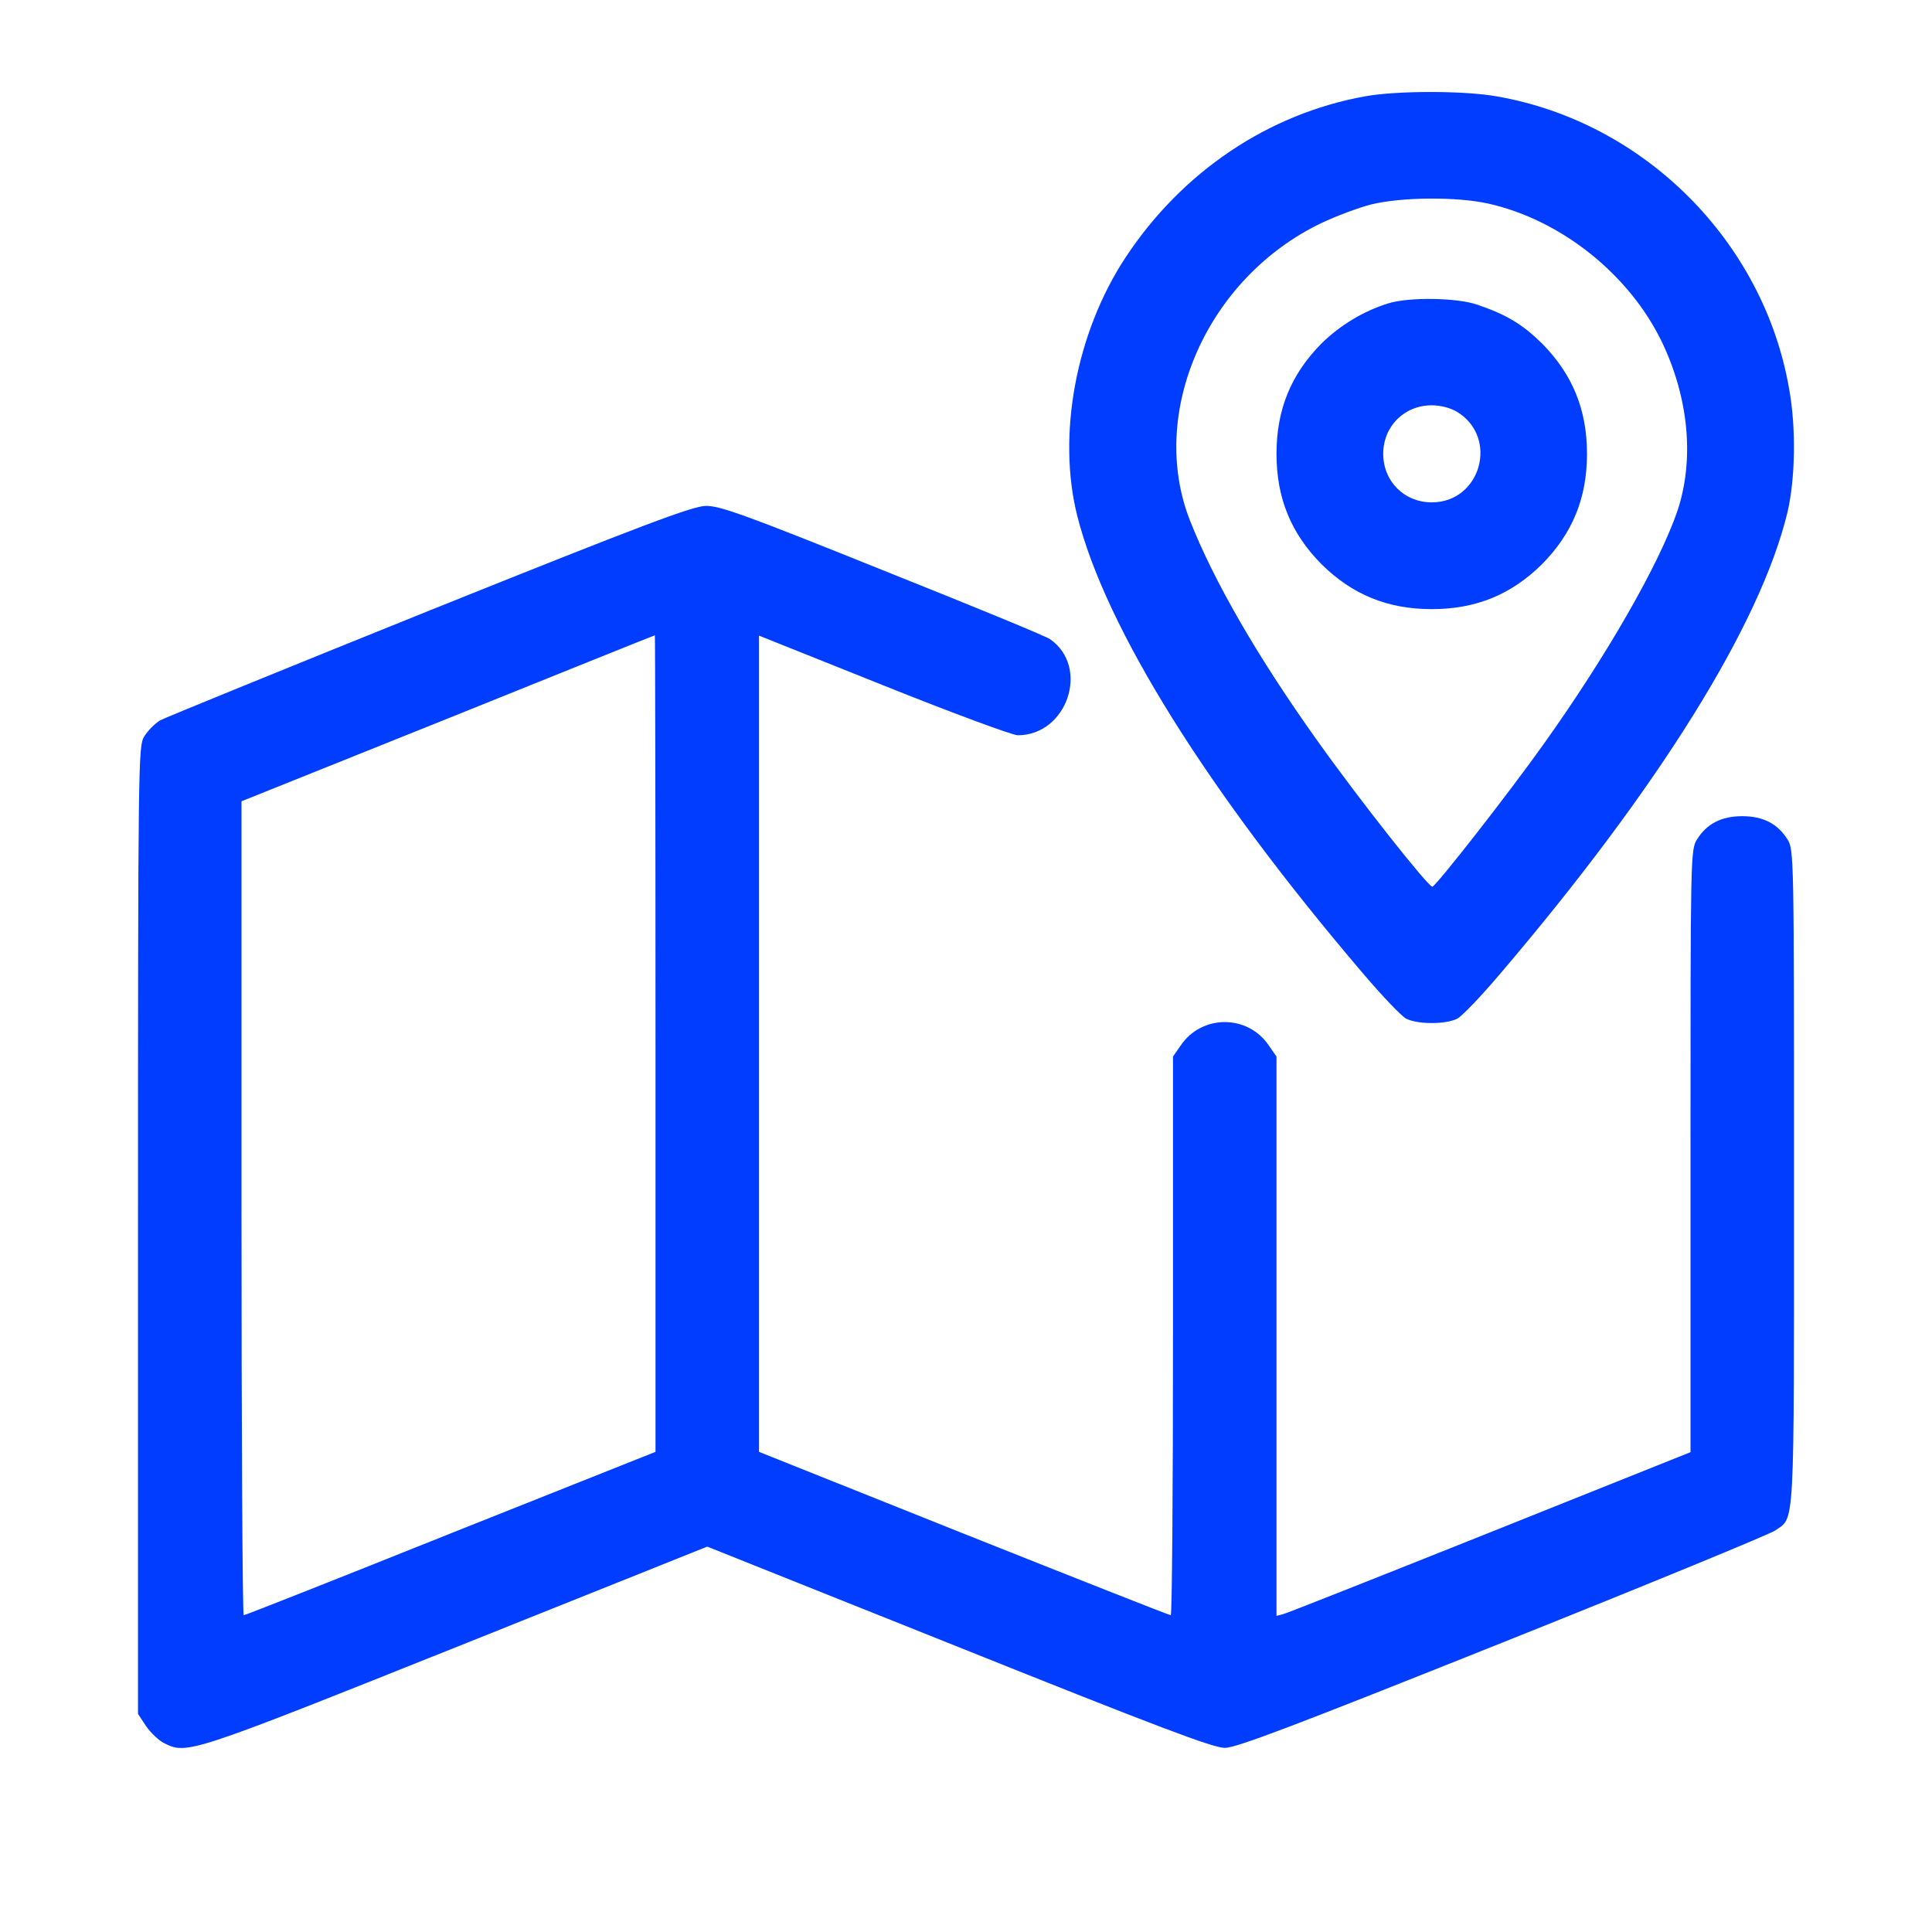
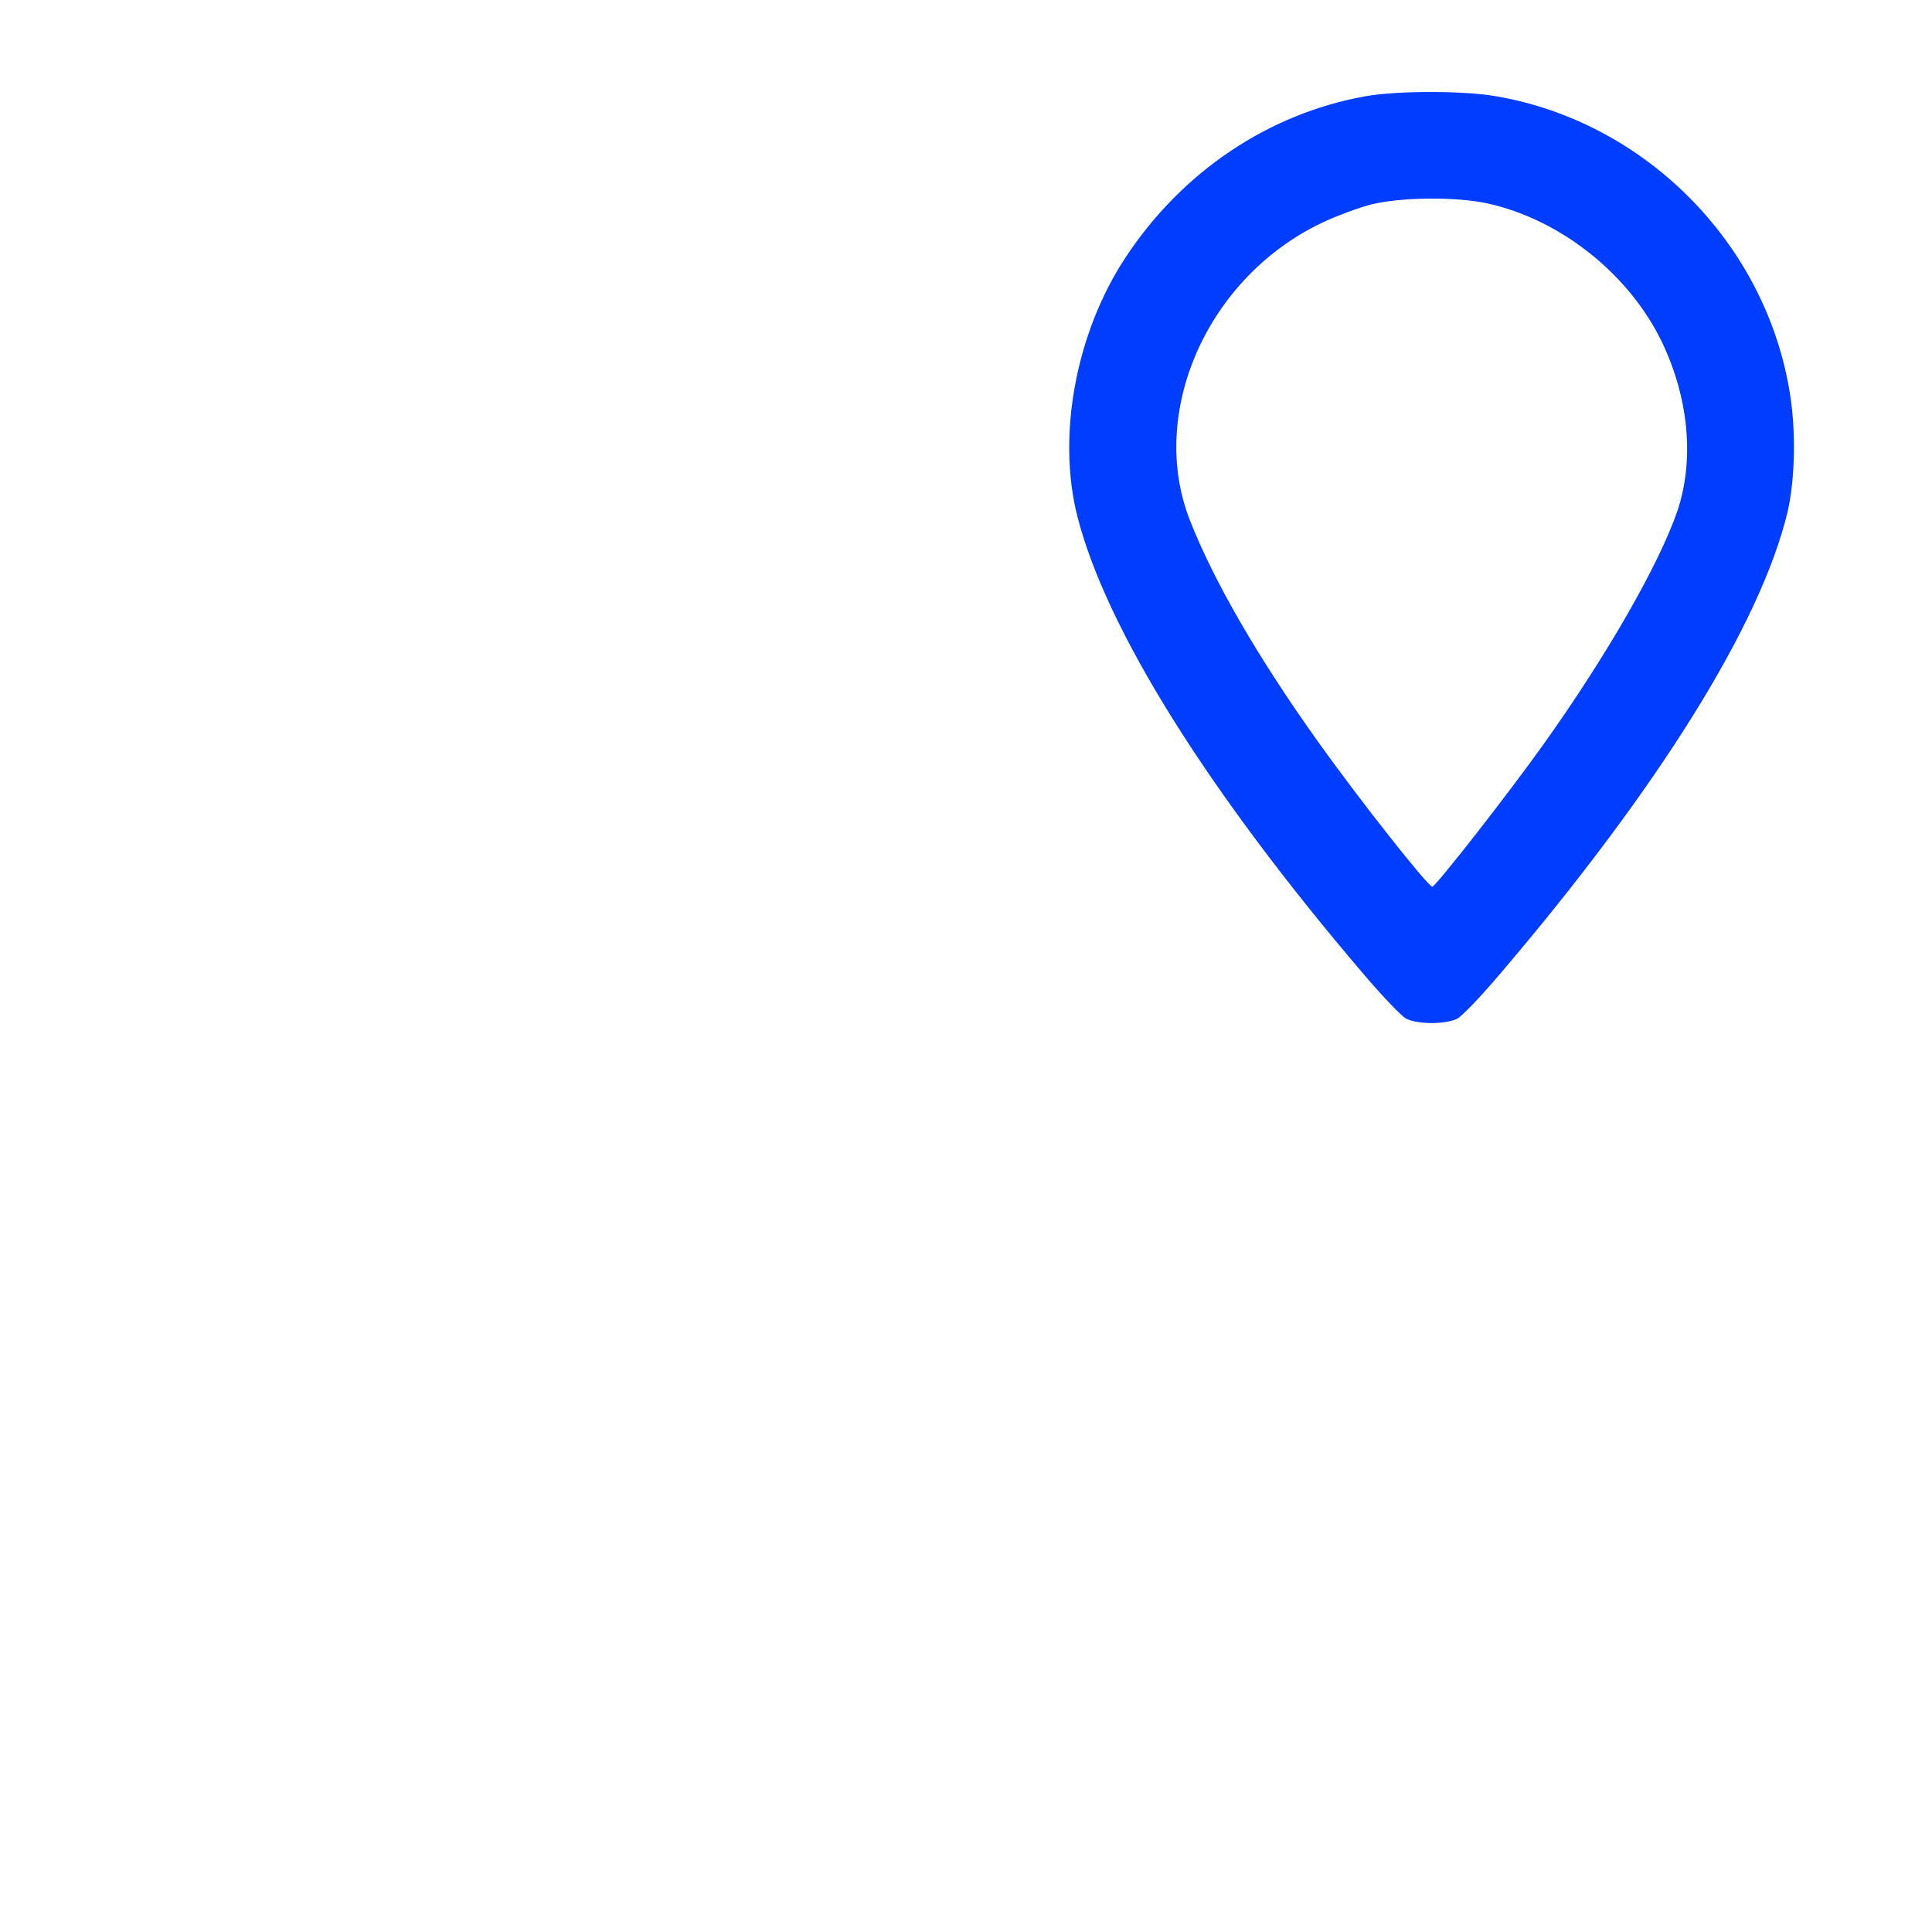
<svg xmlns="http://www.w3.org/2000/svg" width="42" height="42" viewBox="0 0 42 42" fill="none">
  <path d="M29.669 2.095C27.574 2.475 25.704 3.727 24.473 5.59C23.39 7.229 22.976 9.458 23.419 11.216C24.037 13.657 26.245 17.194 29.641 21.174C30.049 21.653 30.464 22.089 30.569 22.145C30.823 22.272 31.427 22.272 31.68 22.145C31.786 22.089 32.201 21.653 32.608 21.174C36.061 17.124 38.276 13.565 38.859 11.132C39.028 10.408 39.049 9.303 38.894 8.452C38.339 5.246 35.744 2.651 32.538 2.095C31.828 1.968 30.366 1.968 29.669 2.095ZM32.341 4.423C33.93 4.774 35.421 5.963 36.131 7.44C36.715 8.663 36.834 9.993 36.469 11.097C36.075 12.257 34.922 14.268 33.544 16.195C32.798 17.243 31.237 19.241 31.139 19.276C31.062 19.297 29.564 17.405 28.629 16.09C27.335 14.275 26.386 12.63 25.866 11.308C24.951 8.966 26.245 6.04 28.72 4.852C29.044 4.697 29.536 4.514 29.81 4.444C30.471 4.282 31.666 4.275 32.341 4.423Z" fill="#003DFF" />
-   <path d="M30.176 6.596C29.634 6.765 29.128 7.074 28.727 7.468C28.066 8.136 27.75 8.903 27.75 9.866C27.75 10.829 28.066 11.596 28.727 12.264C29.395 12.925 30.162 13.242 31.125 13.242C32.088 13.242 32.855 12.925 33.523 12.264C34.183 11.596 34.5 10.829 34.5 9.866C34.5 8.903 34.183 8.136 33.523 7.468C33.101 7.053 32.756 6.842 32.116 6.624C31.666 6.469 30.626 6.455 30.176 6.596ZM31.673 8.952C32.587 9.507 32.194 10.921 31.125 10.921C30.527 10.921 30.07 10.464 30.07 9.866C30.07 9.268 30.527 8.811 31.125 8.811C31.315 8.811 31.533 8.867 31.673 8.952Z" fill="#003DFF" />
-   <path d="M9.342 13.27C6.234 14.522 3.598 15.598 3.478 15.661C3.366 15.731 3.211 15.886 3.134 16.012C3.007 16.224 3 16.498 3 26.744V37.258L3.176 37.525C3.274 37.666 3.45 37.835 3.562 37.891C4.062 38.144 4.09 38.137 9.912 35.809L15.375 33.622L20.845 35.809C25.183 37.547 26.372 37.997 26.625 37.997C26.878 37.997 28.116 37.525 32.672 35.704C35.822 34.445 38.487 33.348 38.592 33.271C39.021 32.968 39 33.39 39 25.605C39 18.622 39 18.474 38.859 18.249C38.648 17.911 38.332 17.743 37.875 17.743C37.418 17.743 37.101 17.911 36.891 18.249C36.75 18.474 36.75 18.622 36.75 25.028V31.569L32.391 33.313C30 34.269 27.975 35.071 27.89 35.092L27.75 35.127V22.968L27.588 22.736C27.131 22.047 26.119 22.047 25.662 22.736L25.5 22.968V29.037C25.5 32.377 25.479 35.113 25.451 35.113C25.416 35.113 23.39 34.312 20.951 33.341L16.5 31.562V13.818L19.207 14.901C20.698 15.499 22.012 15.984 22.125 15.984C23.201 15.984 23.7 14.501 22.828 13.896C22.744 13.832 21.098 13.157 19.179 12.391C16.191 11.188 15.642 10.991 15.34 10.998C15.052 11.005 13.997 11.399 9.342 13.27ZM14.25 22.68V31.562L9.799 33.334C7.359 34.312 5.334 35.113 5.299 35.113C5.271 35.113 5.25 31.133 5.25 26.266V17.419L9.736 15.619C12.197 14.627 14.222 13.811 14.236 13.811C14.243 13.804 14.25 17.799 14.25 22.68Z" fill="#003DFF" />
</svg>